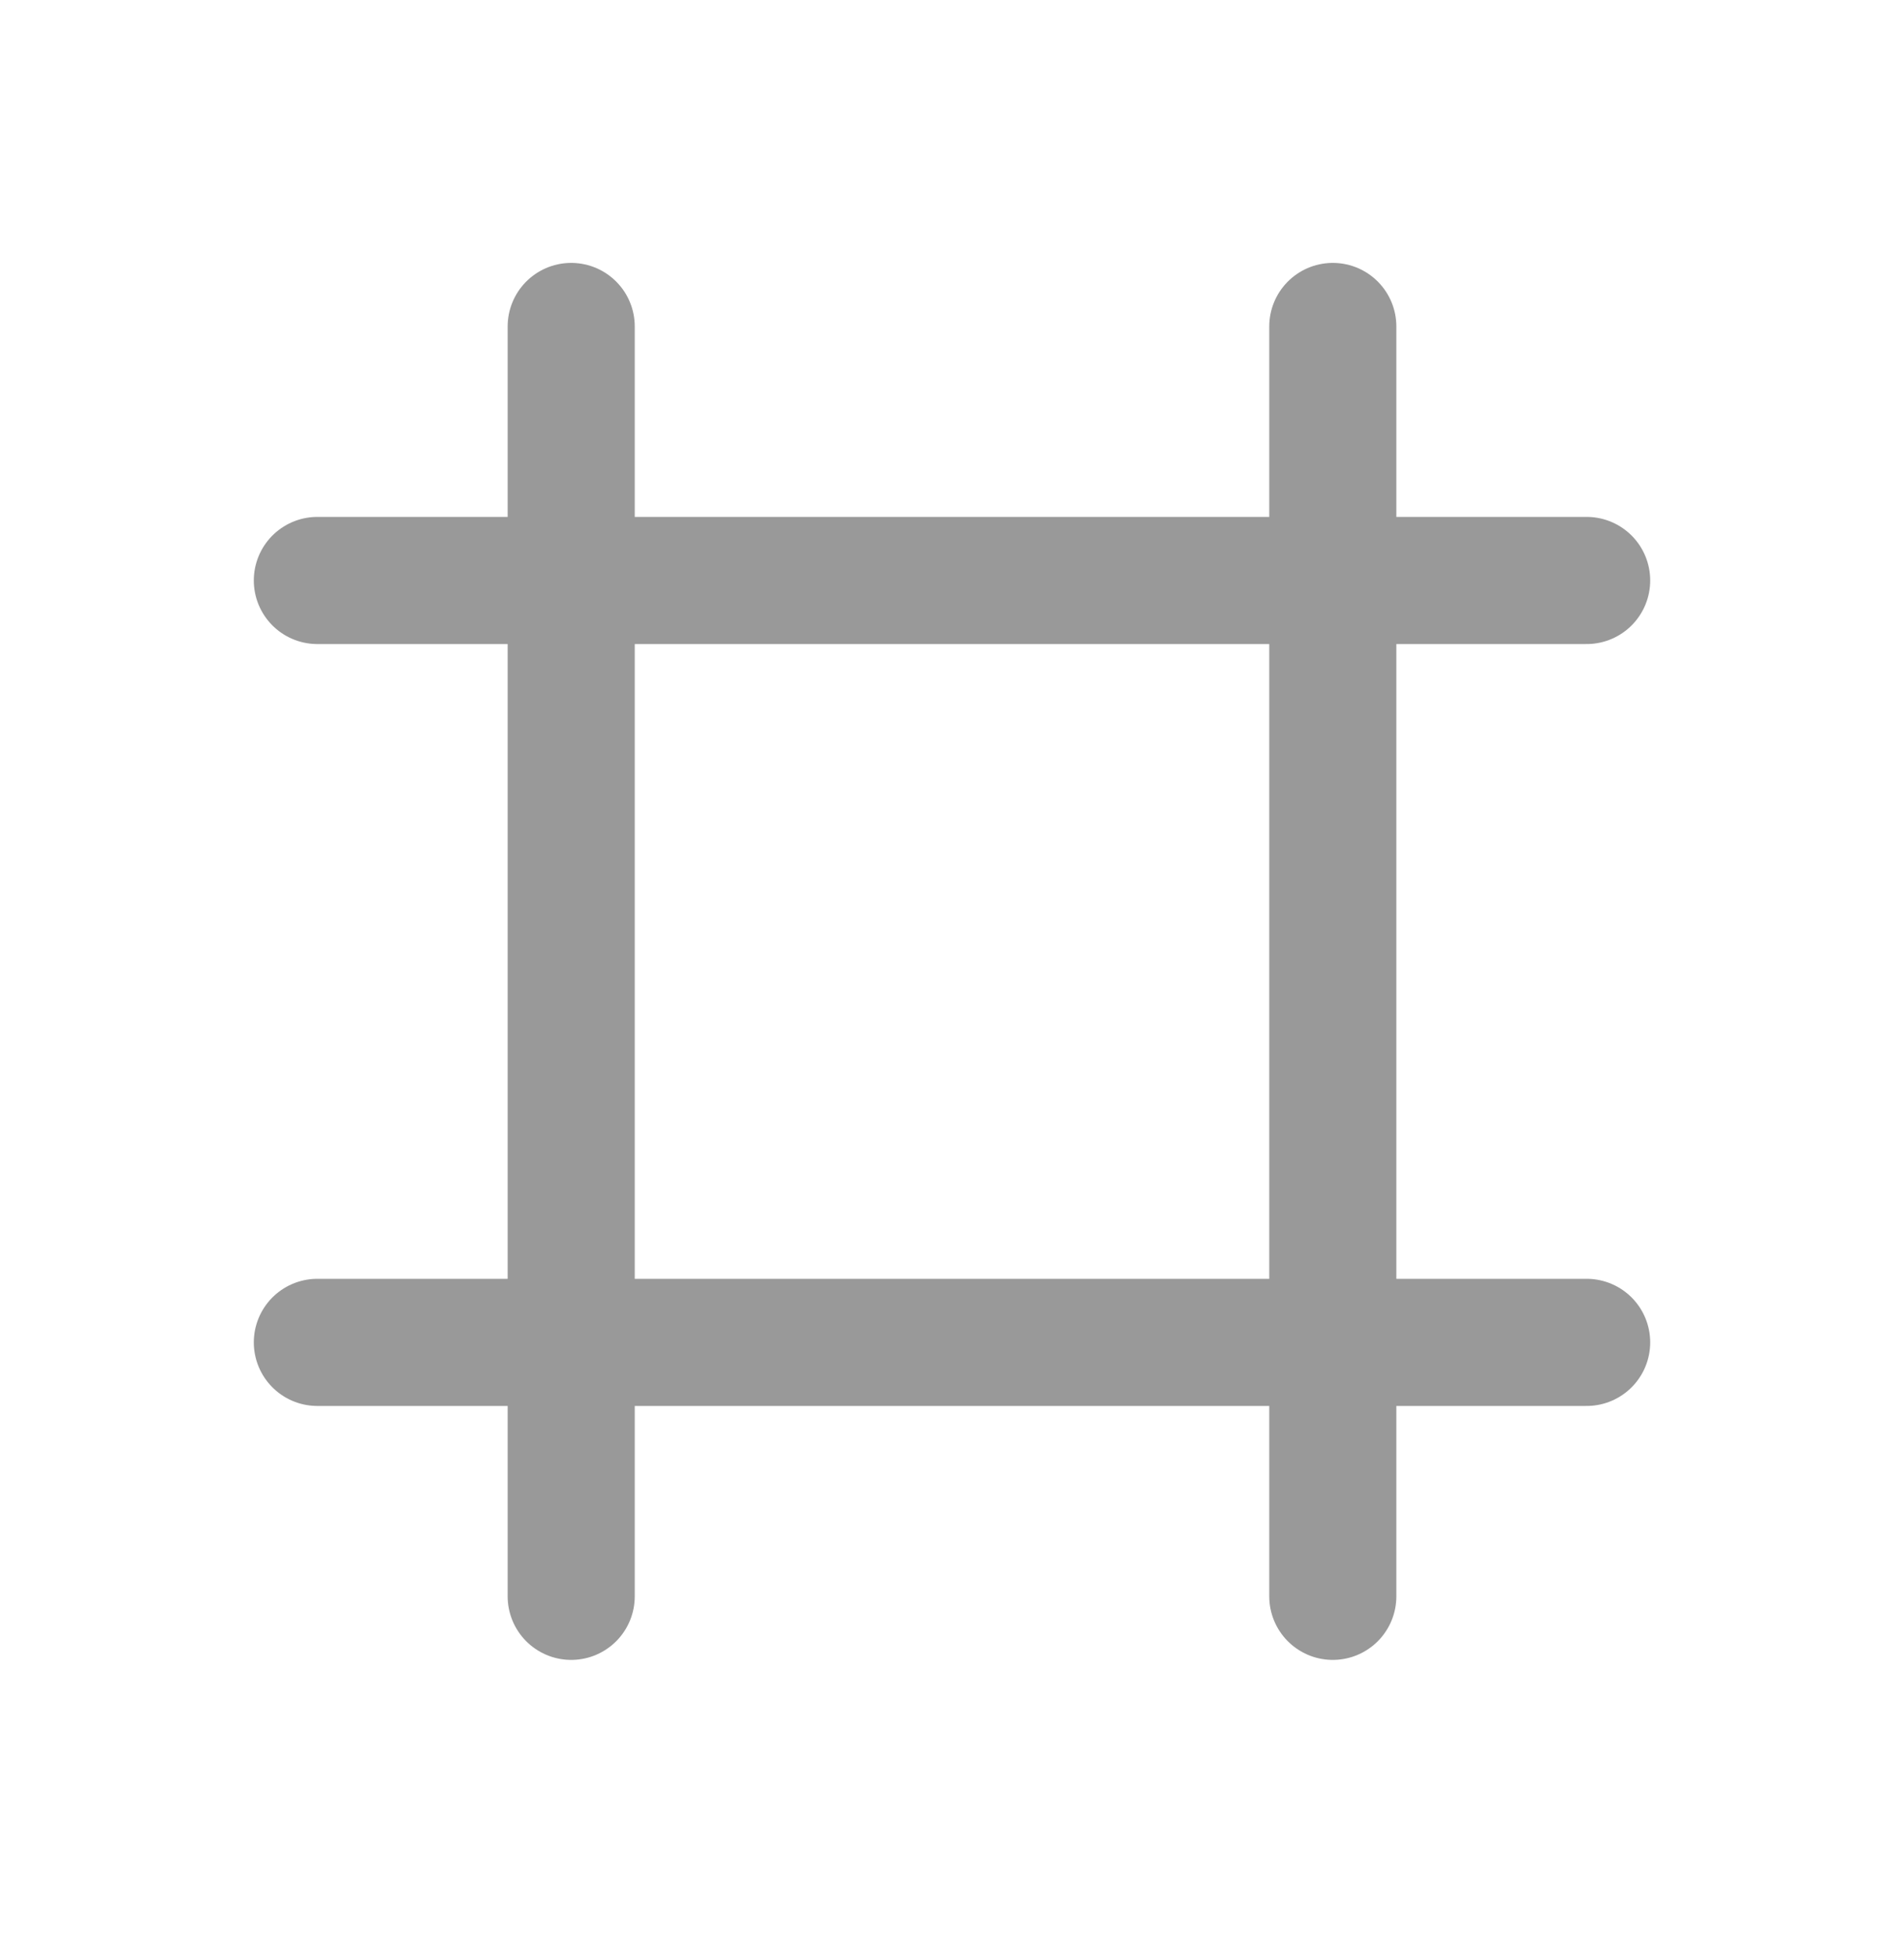
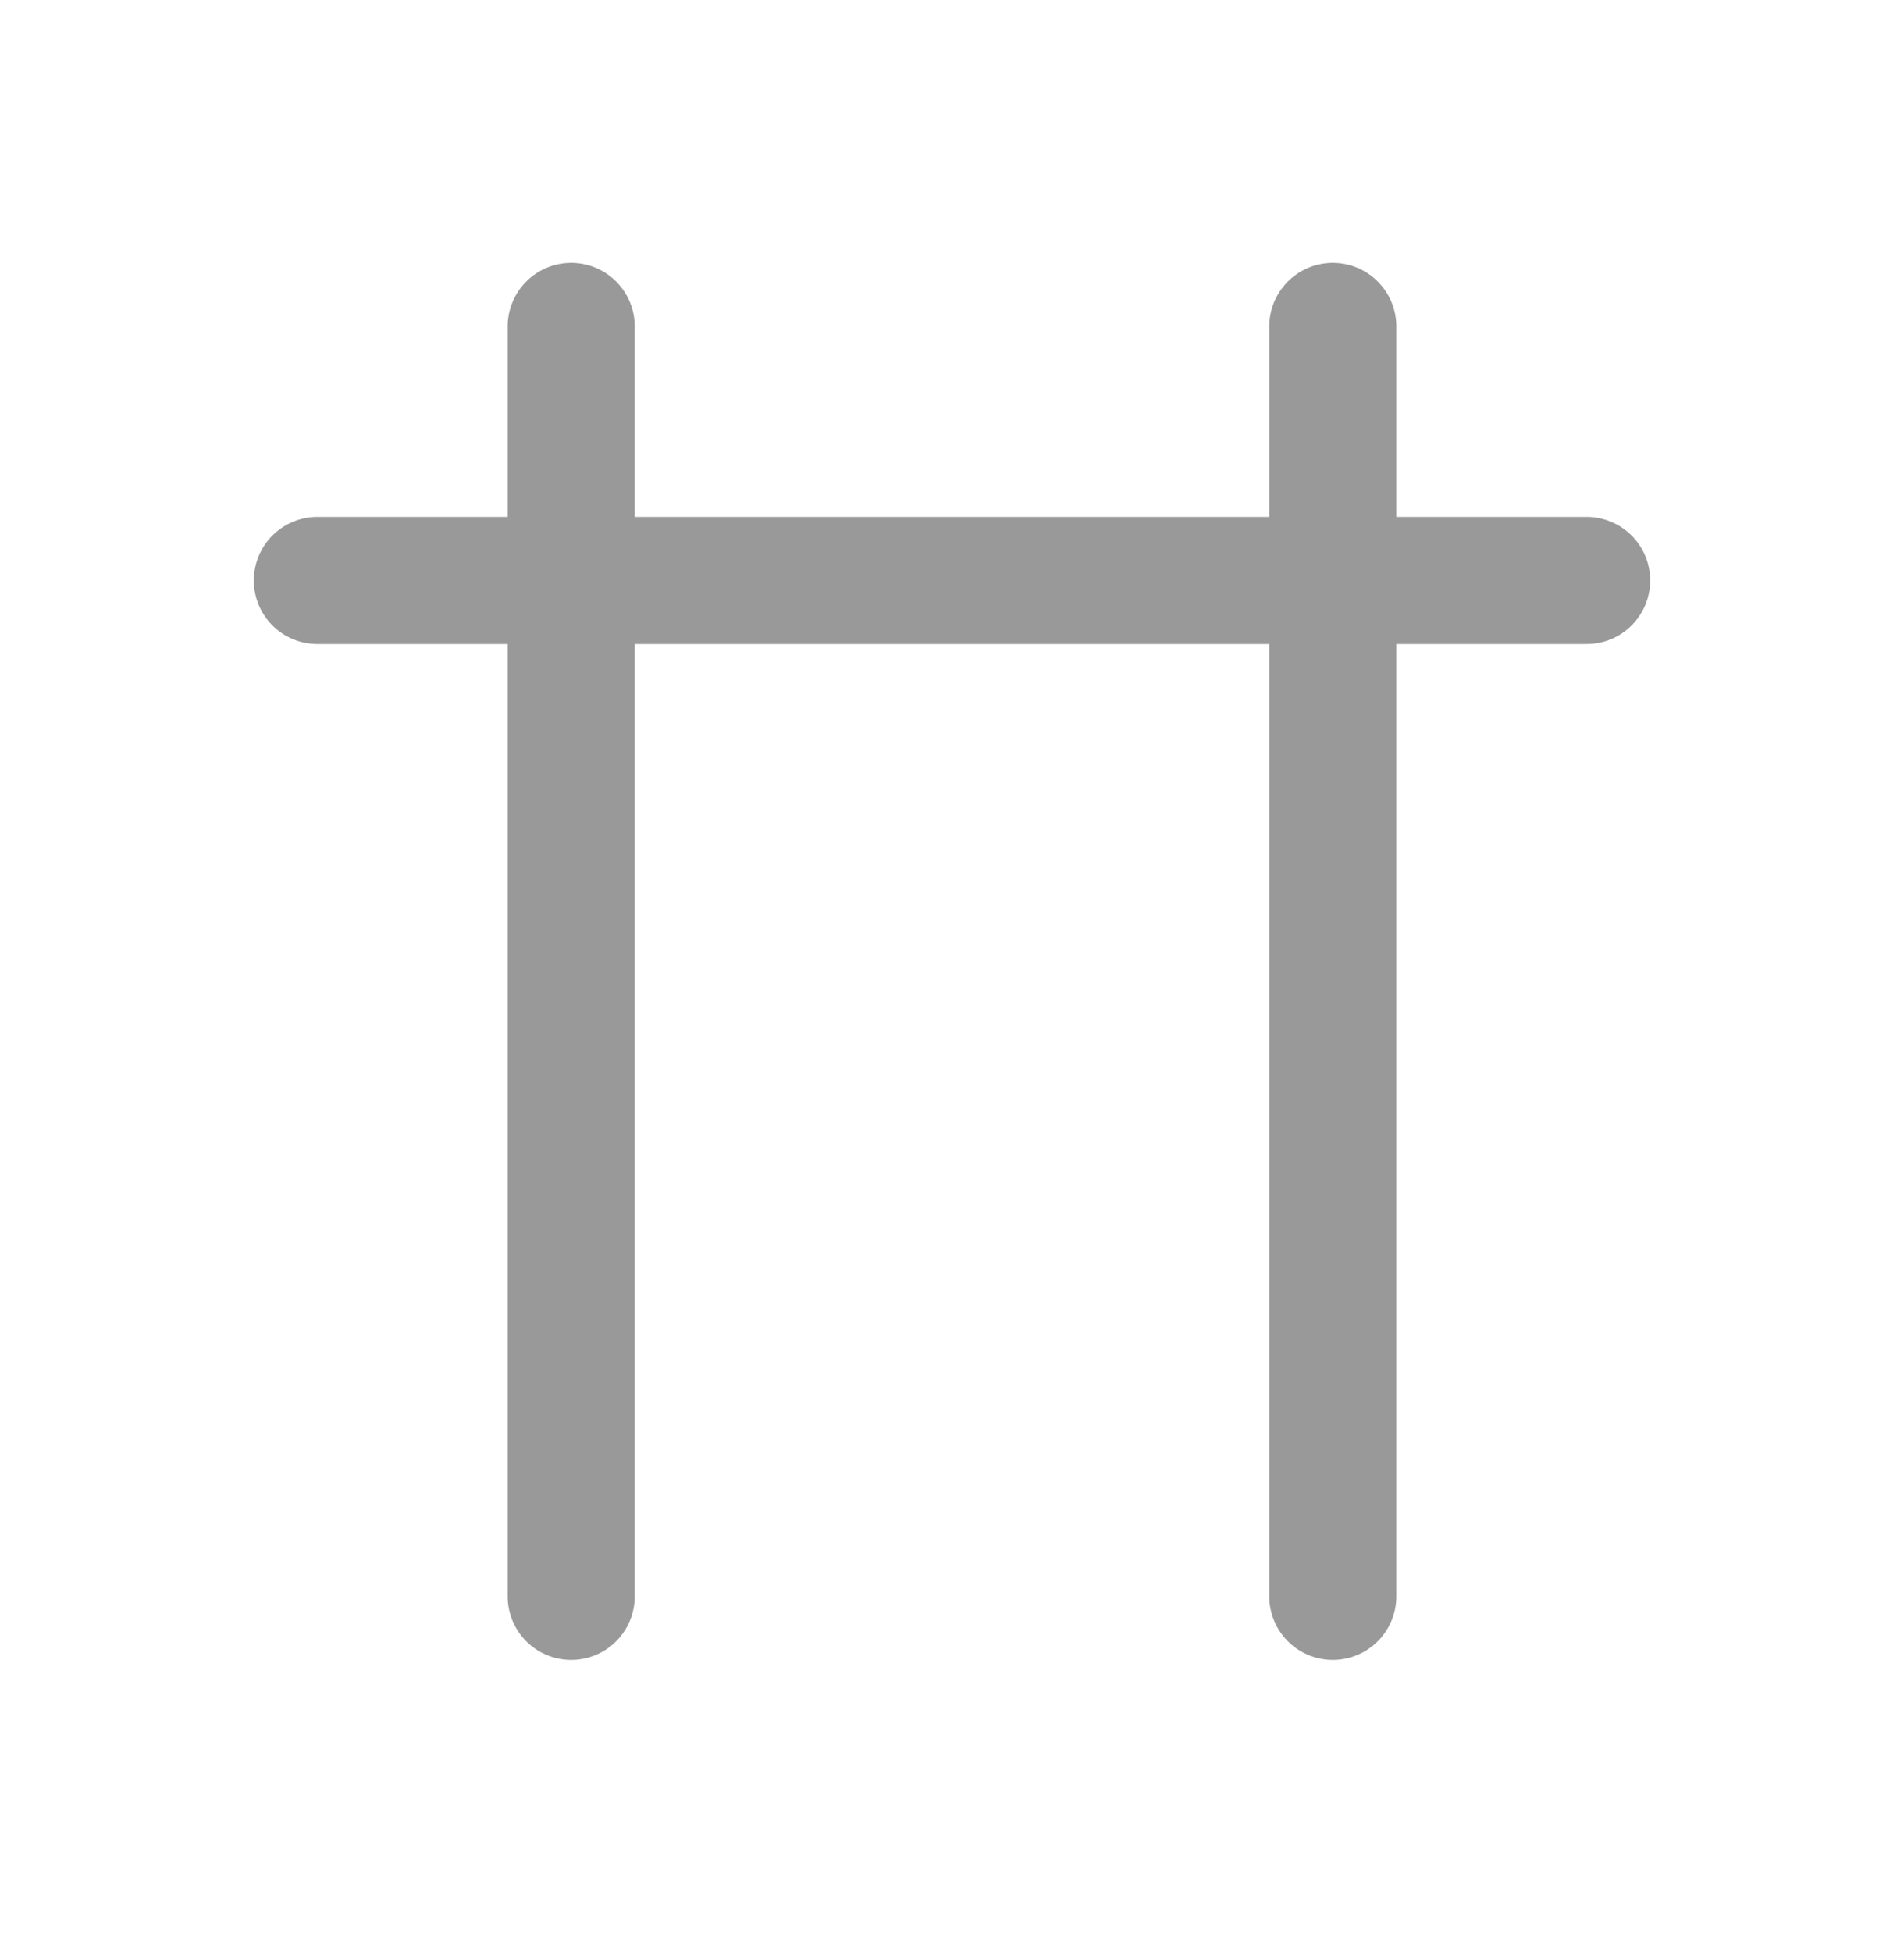
<svg xmlns="http://www.w3.org/2000/svg" width="40" height="41" viewBox="0 0 40 41" fill="none">
  <g clip-path="url(#clip0_6_5328)">
    <path d="M33.333 12.19H6.667" stroke="#999999" stroke-width="2.67" stroke-linecap="round" stroke-linejoin="round" />
-     <path d="M33.333 28.19H6.667" stroke="#999999" stroke-width="2.67" stroke-linecap="round" stroke-linejoin="round" />
    <path d="M12 6.856V33.523" stroke="#999999" stroke-width="2.67" stroke-linecap="round" stroke-linejoin="round" />
    <path d="M28 6.856V33.523" stroke="#999999" stroke-width="2.67" stroke-linecap="round" stroke-linejoin="round" />
  </g>
  <defs>
    <clipPath id="clip0_6_5328">
      <rect width="40" height="40" fill="white" transform="translate(0 0.24)" />
    </clipPath>
  </defs>
</svg>